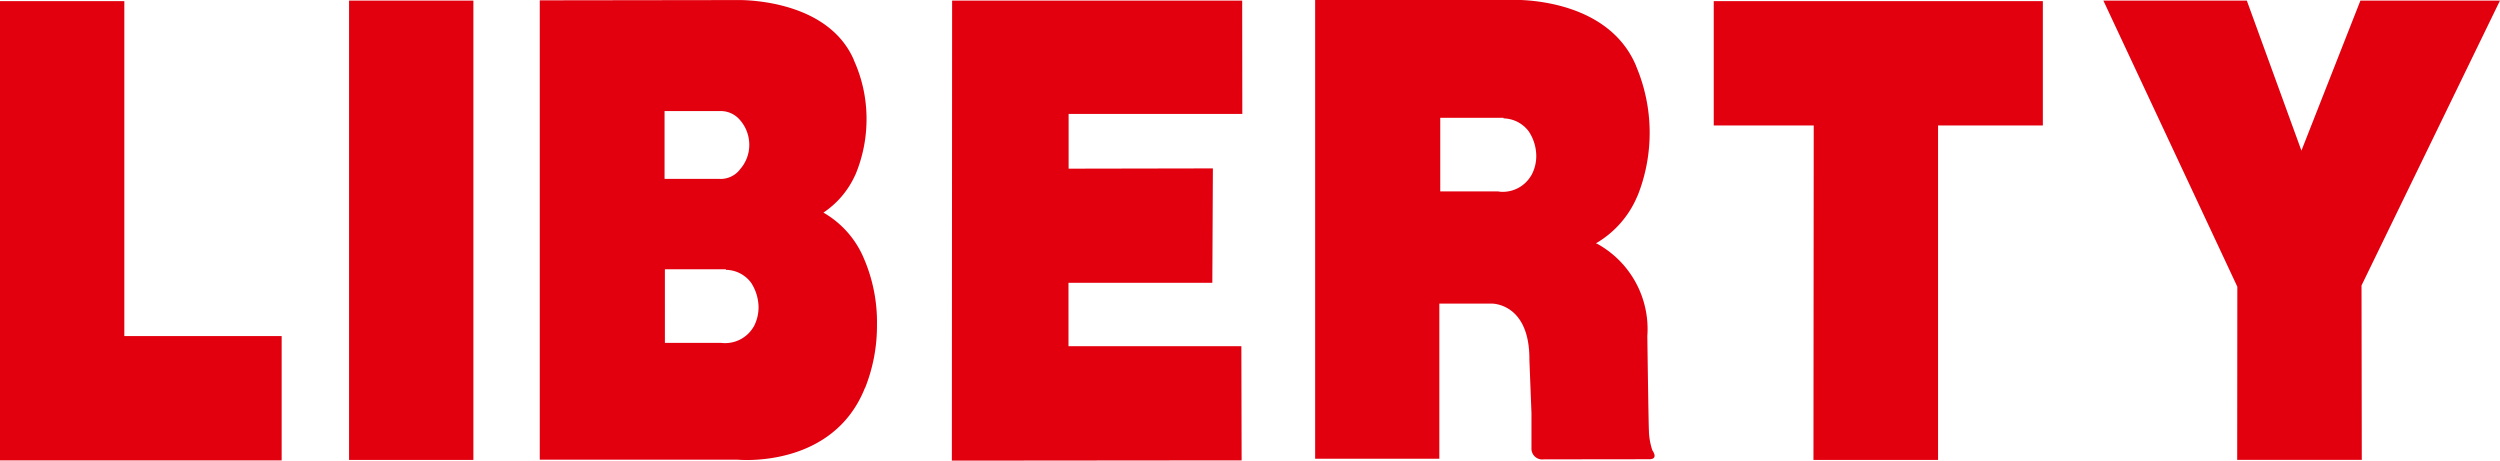
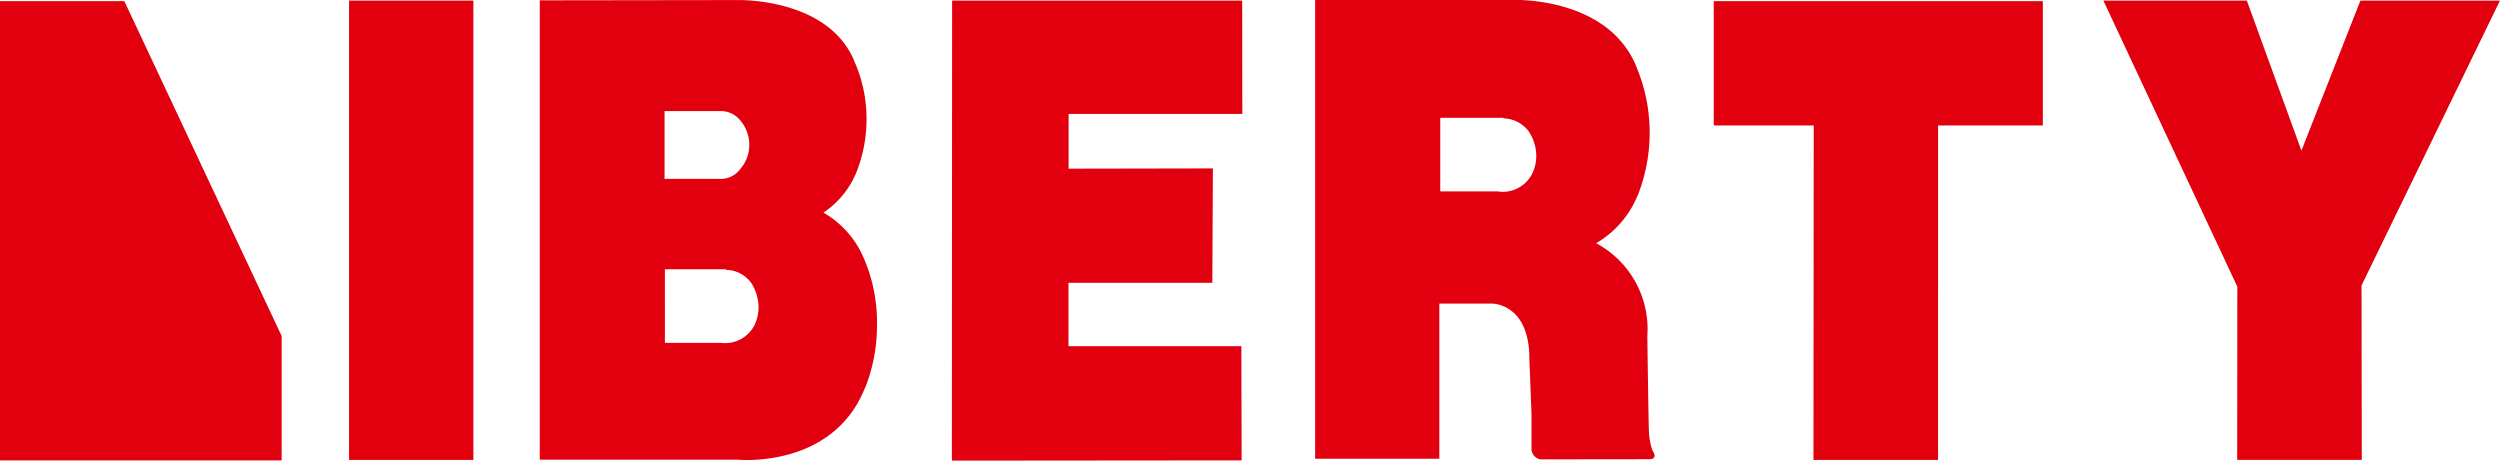
<svg xmlns="http://www.w3.org/2000/svg" viewBox="0 0 112.725 20.77" height="20.77" width="112.725">
-   <path fill-rule="evenodd" fill="#e2000f" transform="translate(-91.1 -100.858)" d="M203.825,100.885h-6.294l-2.66,6.765-2.462-6.765h-6.468l6.04,12.9-.006,7.807h5.618l-.012-7.863,6.245-12.849Zm-35.452,5.631h4.508l-.012,15.081h5.618V106.516h4.725V100.91H168.373v5.606Zm-2.921,13.8c-.019-.143-.074-4.3-.074-4.3a4.39,4.39,0,0,0-2.263-4.167l-.056-.019a4.429,4.429,0,0,0,1.873-2.139l.012-.019a7.683,7.683,0,0,0-.068-5.823l.006.006c-1.321-3.206-5.649-3-5.649-3H150.4v20.687H156v-6.995h2.356s1.724-.043,1.705,2.542l.093,2.4v1.581a.485.485,0,0,0,.552.5l4.787-.006c.4-.019.112-.4.112-.4a3.026,3.026,0,0,1-.155-.85Zm-5.314-11.54a1.484,1.484,0,0,1-1.3.732.947.947,0,0,1-.186-.019h-2.611v-3.318h2.853v.025a1.457,1.457,0,0,1,1.135.583,2.02,2.02,0,0,1,.341,1.085,1.794,1.794,0,0,1-.229.912Zm-13.022-2.791-.006-5.1H134.031l-.012,20.743,13.066-.012-.012-5.147h-7.795V113.61h6.486l.025-5.159-6.505.012v-2.468h7.832Zm-17.059,6.536a4.3,4.3,0,0,0-1.829-2.077,4,4,0,0,0,1.432-1.693l.012-.019a6.483,6.483,0,0,0,.5-2.511,6.365,6.365,0,0,0-.577-2.66h.006c-1.234-2.846-5.308-2.7-5.308-2.7l-8.855.012v20.712h8.924s4.279.428,5.736-3.231l.012-.012a7.573,7.573,0,0,0,.533-2.828,7.277,7.277,0,0,0-.589-3Zm-8.986-6.654h2.468a1.135,1.135,0,0,1,.924.4,1.692,1.692,0,0,1,.422,1.116,1.659,1.659,0,0,1-.428,1.122l-.012.019a1.1,1.1,0,0,1-.912.4h-2.468v-3.057Zm4.006,9.73a1.484,1.484,0,0,1-1.3.732c-.062,0-.124-.006-.186-.012h-2.511V113h2.753v.025a1.439,1.439,0,0,1,1.135.583,2.068,2.068,0,0,1,.335,1.085,1.866,1.866,0,0,1-.223.905Zm-18.238,6h5.606V100.885h-5.606V121.6ZM96.706,100.91H91.1v20.706h12.7V116.01H96.706Z" data-sanitized-data-name="logo (1)" data-name="logo (1)" id="logo_1_" />
+   <path fill-rule="evenodd" fill="#e2000f" transform="translate(-91.1 -100.858)" d="M203.825,100.885h-6.294l-2.66,6.765-2.462-6.765h-6.468l6.04,12.9-.006,7.807h5.618l-.012-7.863,6.245-12.849Zm-35.452,5.631h4.508l-.012,15.081h5.618V106.516h4.725V100.91H168.373v5.606Zm-2.921,13.8c-.019-.143-.074-4.3-.074-4.3a4.39,4.39,0,0,0-2.263-4.167l-.056-.019a4.429,4.429,0,0,0,1.873-2.139l.012-.019a7.683,7.683,0,0,0-.068-5.823l.006.006c-1.321-3.206-5.649-3-5.649-3H150.4v20.687H156v-6.995h2.356s1.724-.043,1.705,2.542l.093,2.4v1.581a.485.485,0,0,0,.552.5l4.787-.006c.4-.019.112-.4.112-.4a3.026,3.026,0,0,1-.155-.85Zm-5.314-11.54a1.484,1.484,0,0,1-1.3.732.947.947,0,0,1-.186-.019h-2.611v-3.318h2.853v.025a1.457,1.457,0,0,1,1.135.583,2.02,2.02,0,0,1,.341,1.085,1.794,1.794,0,0,1-.229.912Zm-13.022-2.791-.006-5.1H134.031l-.012,20.743,13.066-.012-.012-5.147h-7.795V113.61h6.486l.025-5.159-6.505.012v-2.468h7.832Zm-17.059,6.536a4.3,4.3,0,0,0-1.829-2.077,4,4,0,0,0,1.432-1.693l.012-.019a6.483,6.483,0,0,0,.5-2.511,6.365,6.365,0,0,0-.577-2.66h.006c-1.234-2.846-5.308-2.7-5.308-2.7l-8.855.012v20.712h8.924s4.279.428,5.736-3.231l.012-.012a7.573,7.573,0,0,0,.533-2.828,7.277,7.277,0,0,0-.589-3Zm-8.986-6.654h2.468a1.135,1.135,0,0,1,.924.4,1.692,1.692,0,0,1,.422,1.116,1.659,1.659,0,0,1-.428,1.122l-.012.019a1.1,1.1,0,0,1-.912.4h-2.468v-3.057Zm4.006,9.73a1.484,1.484,0,0,1-1.3.732c-.062,0-.124-.006-.186-.012h-2.511V113h2.753v.025a1.439,1.439,0,0,1,1.135.583,2.068,2.068,0,0,1,.335,1.085,1.866,1.866,0,0,1-.223.905Zm-18.238,6h5.606V100.885h-5.606V121.6ZM96.706,100.91H91.1v20.706h12.7V116.01Z" data-sanitized-data-name="logo (1)" data-name="logo (1)" id="logo_1_" />
</svg>